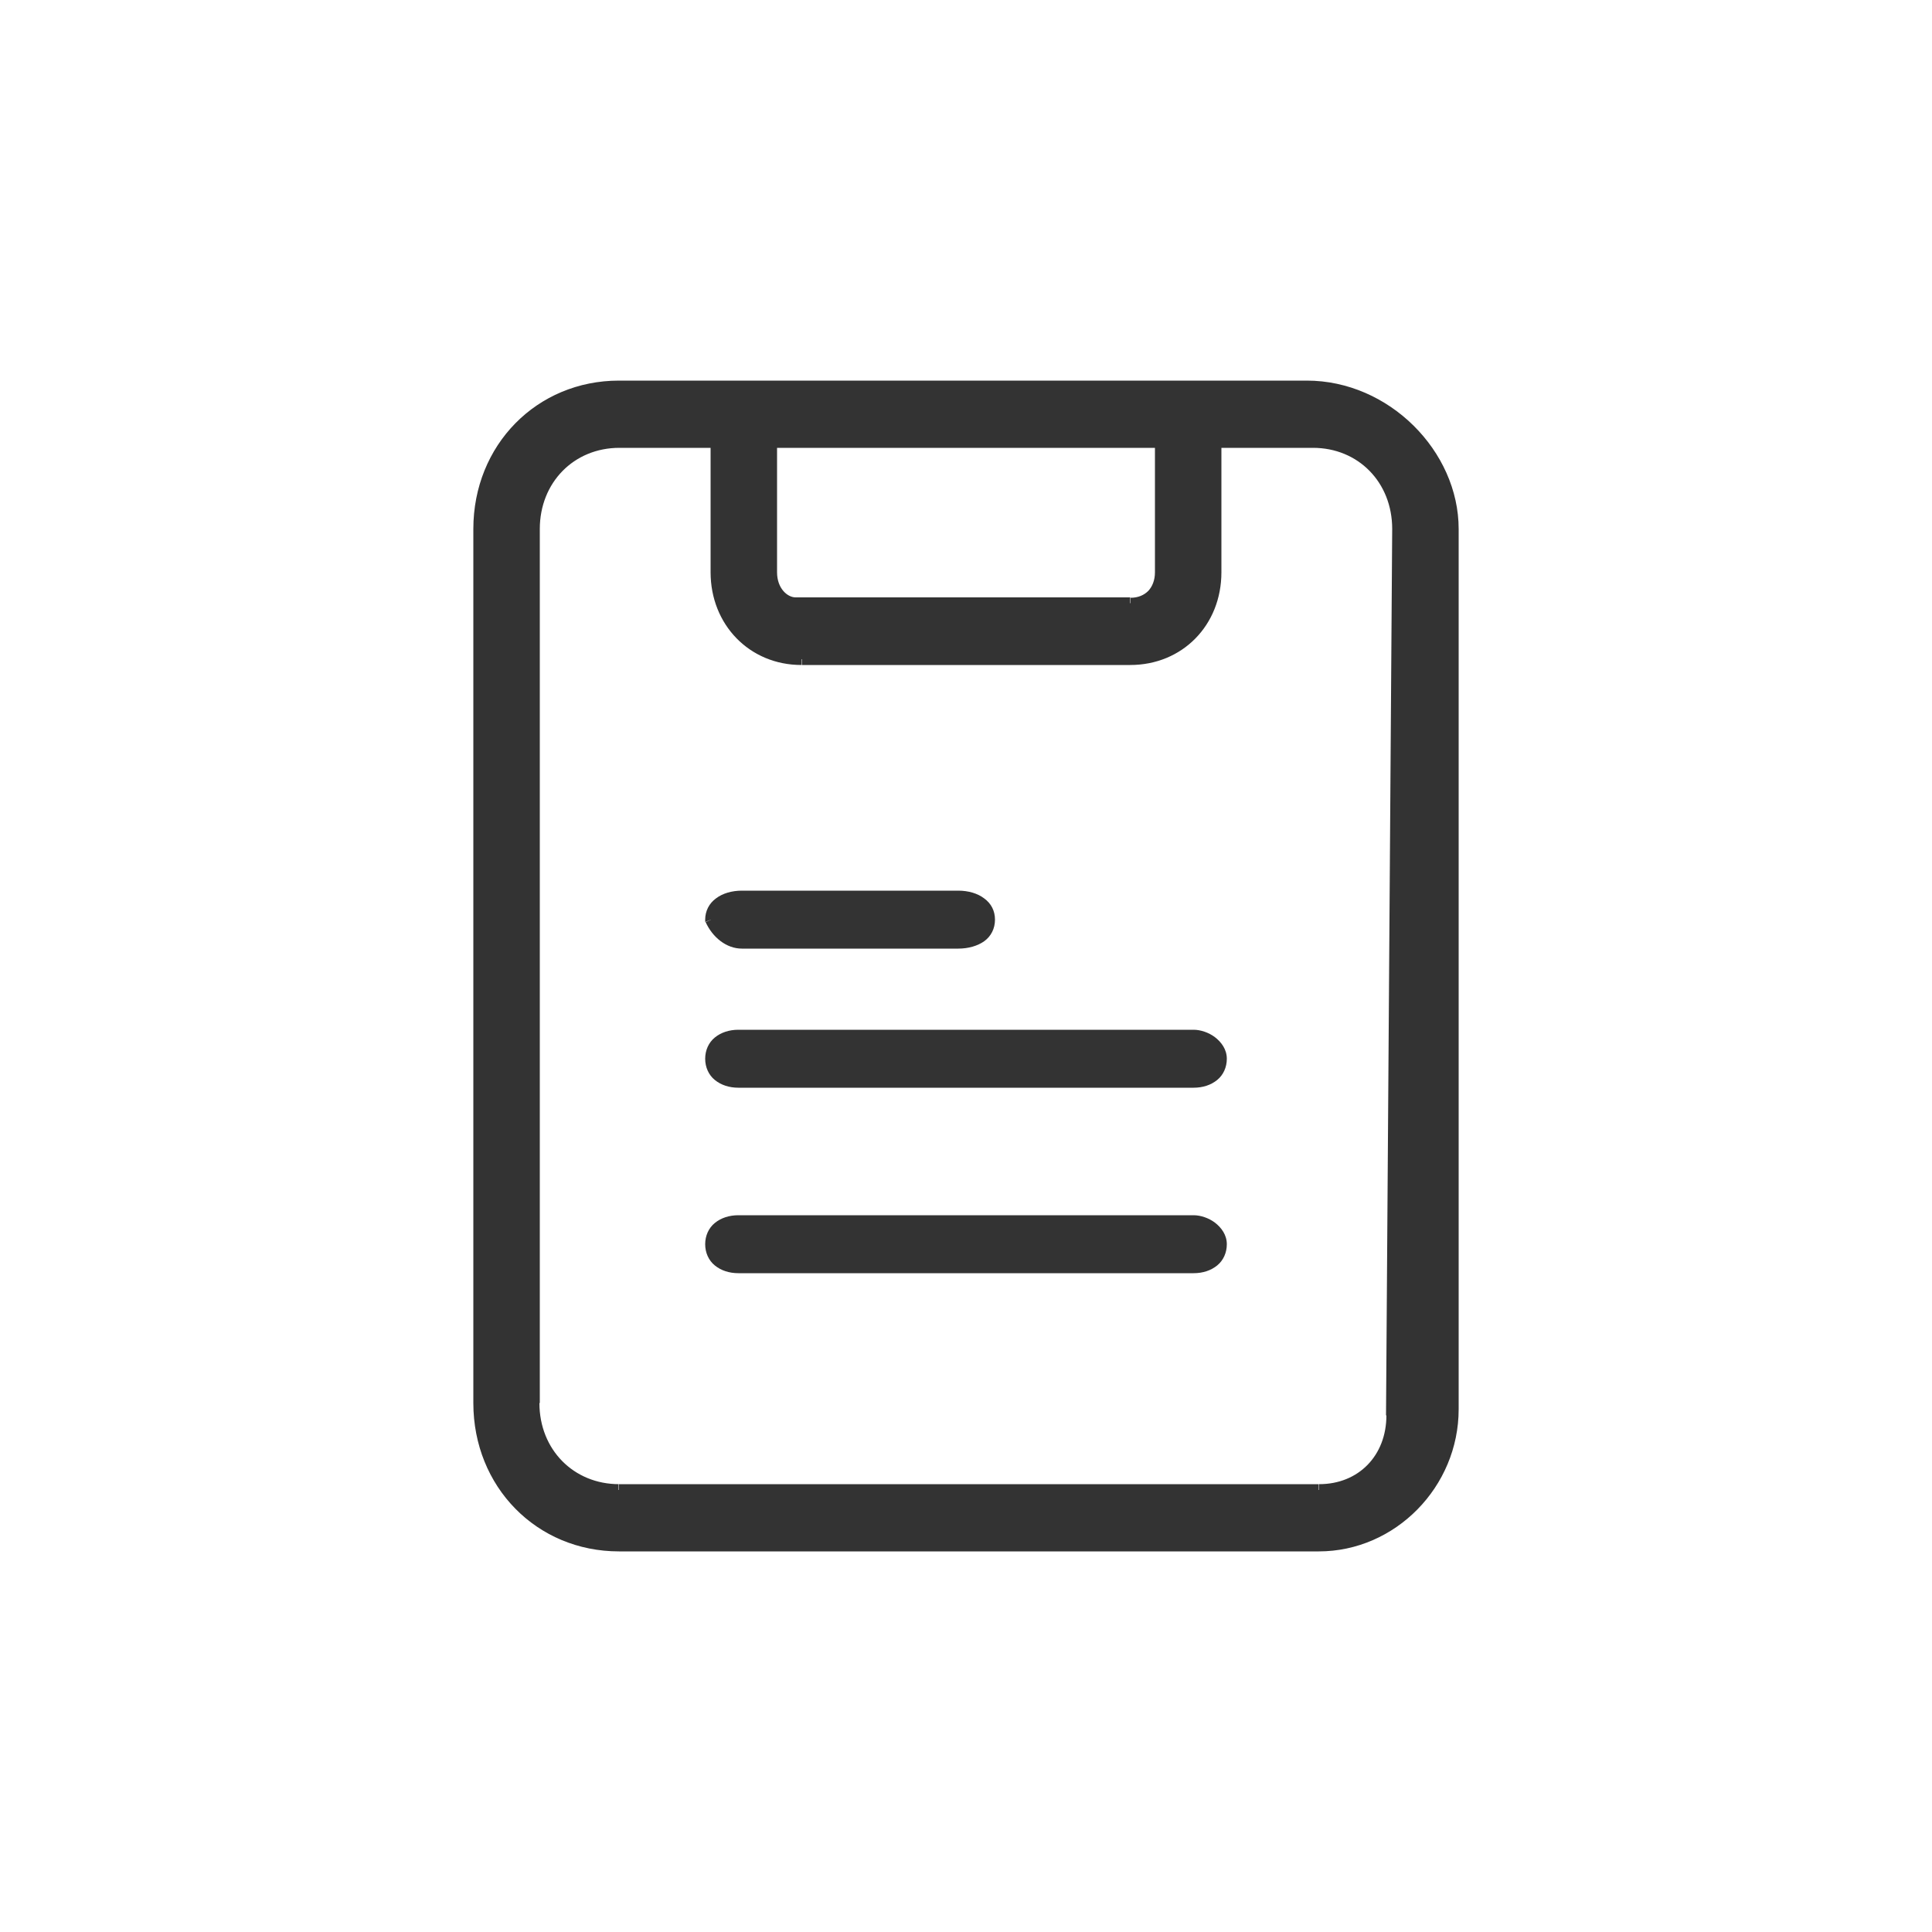
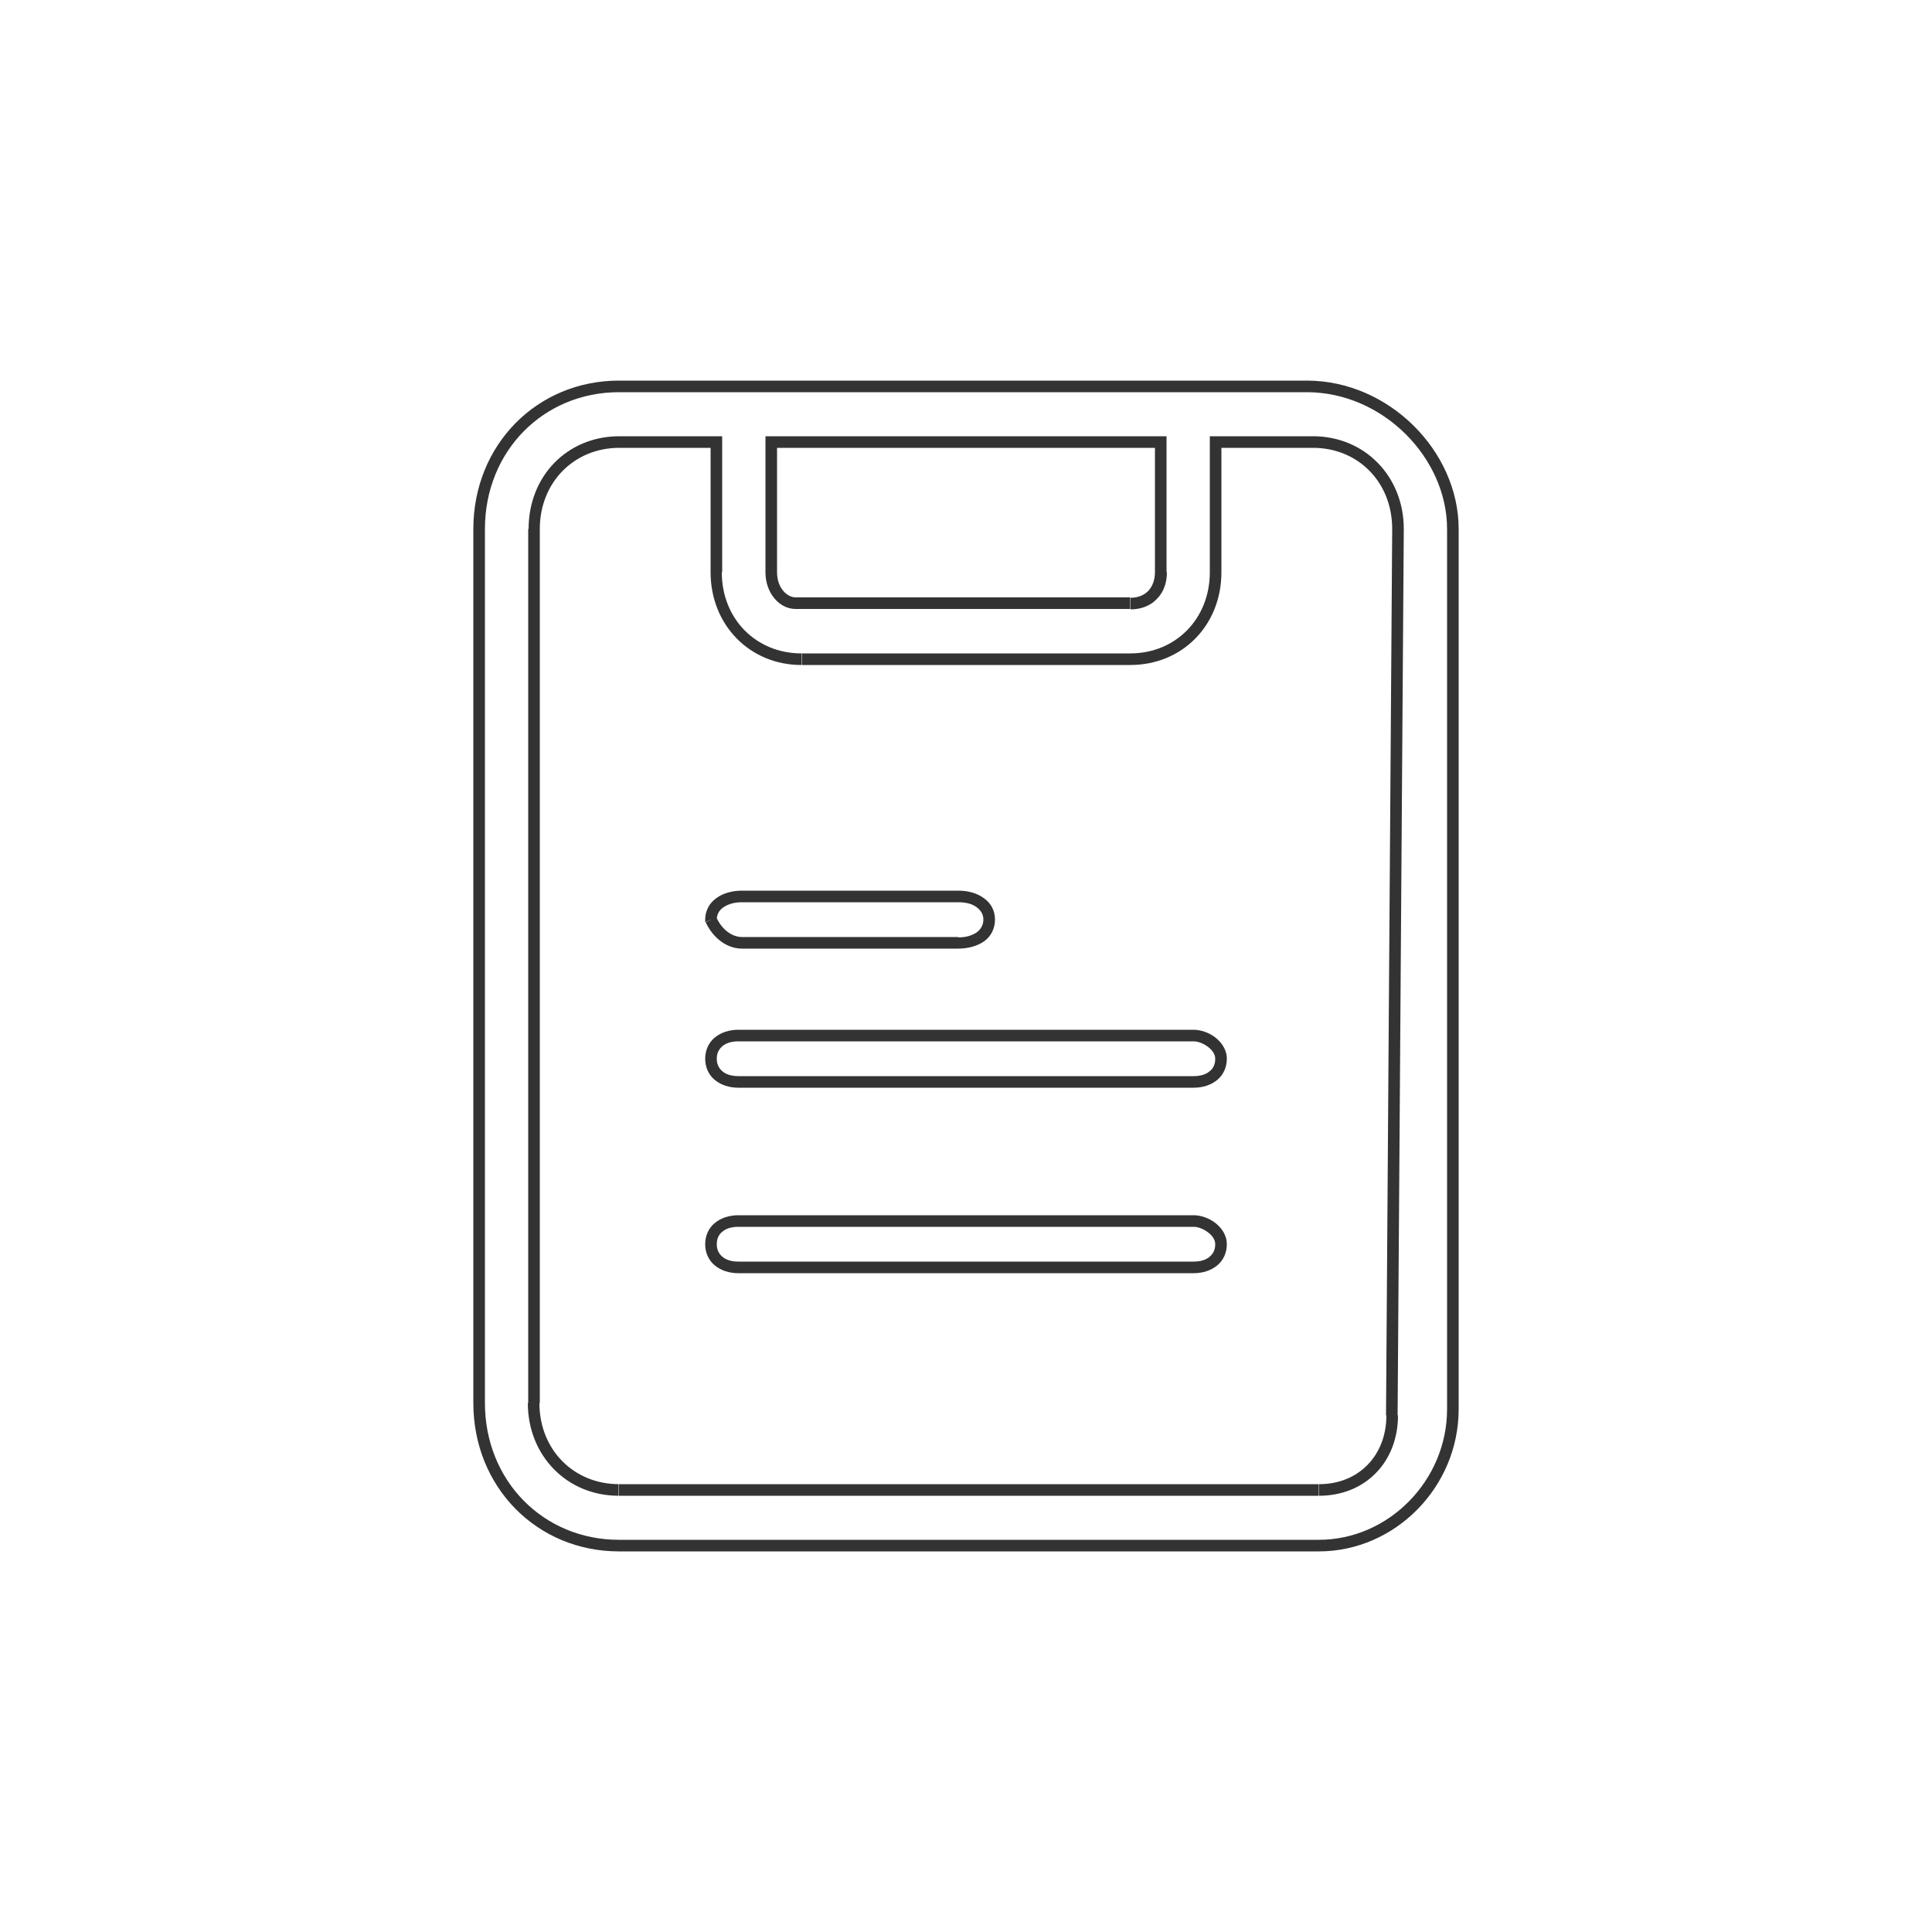
<svg xmlns="http://www.w3.org/2000/svg" id="Layer_1" viewBox="0 0 50 50">
  <defs>
    <style>
      .cls-1 {
        fill-rule: evenodd;
      }

      .cls-1, .cls-2 {
        fill: #333;
      }
    </style>
  </defs>
-   <path class="cls-1" d="M16.02,10h17.8c2.05,0,3.78,1.76,3.78,3.69v22.78c0,1.93-1.58,3.53-3.47,3.53h-18.11c-2.05,0-3.62-1.6-3.62-3.69V13.69c0-2.09,1.57-3.69,3.62-3.69ZM30.04,11.44h-10.08v3.37c0,.48.32.8.63.8h8.66c.47,0,.79-.32.79-.8v-3.37ZM34.13,38.56c1.1,0,1.89-.8,1.89-1.93l.16-22.94c0-1.28-.94-2.25-2.2-2.25h-2.52v3.37c0,1.28-.94,2.25-2.2,2.25h-8.5c-1.26,0-2.2-.96-2.2-2.25v-3.37h-2.52c-1.26,0-2.2.96-2.2,2.25v22.62c0,1.28.94,2.25,2.2,2.25h18.11ZM24.8,24.4h-5.6c-.32,0-.64-.24-.8-.6,0-.36.32-.6.8-.6h5.6c.48,0,.8.24.8.6s-.32.6-.8.6ZM30.89,26.8h-11.78c-.43,0-.71.24-.71.6s.28.6.71.6h11.78c.43,0,.71-.24.71-.6s-.43-.6-.71-.6ZM19.11,31.6h11.78c.28,0,.71.24.71.6s-.28.6-.71.6h-11.78c-.43,0-.71-.24-.71-.6s.28-.6.71-.6Z" />
  <path class="cls-2" d="M19.96,11.44v-.15h-.15v.15h.15ZM30.04,11.44h.15v-.15h-.15v.15ZM36.02,36.63h-.15s0,0,0,0h.15ZM36.18,13.69h.15s0,0,0,0h-.15ZM31.46,11.44v-.15h-.15v.15h.15ZM18.54,11.44h.15v-.15h-.15v.15ZM18.4,23.8h-.15v.06s.15-.06.15-.06ZM33.82,9.85h-17.8v.3h17.8v-.3ZM37.75,13.69c0-2.01-1.8-3.84-3.93-3.84v.3c1.97,0,3.63,1.7,3.63,3.54h.3ZM37.75,36.47V13.69h-.3v22.78h.3ZM34.13,40.15c1.98,0,3.62-1.67,3.62-3.68h-.3c0,1.84-1.51,3.38-3.32,3.38v.3ZM16.02,40.15h18.11v-.3h-18.11v.3ZM12.25,36.31c0,2.17,1.64,3.84,3.77,3.84v-.3c-1.96,0-3.47-1.53-3.47-3.54h-.3ZM12.25,13.69v22.62h.3V13.69h-.3ZM16.02,9.85c-2.13,0-3.77,1.67-3.77,3.84h.3c0-2.01,1.51-3.54,3.47-3.54v-.3ZM19.96,11.59h10.08v-.3h-10.08v.3ZM20.11,14.81v-3.37h-.3v3.37h.3ZM20.59,15.46c-.21,0-.48-.23-.48-.65h-.3c0,.54.36.95.78.95v-.3ZM29.25,15.46h-8.66v.3h8.66v-.3ZM29.89,14.81c0,.21-.07.37-.17.48-.11.11-.26.18-.46.18v.3c.27,0,.51-.09.68-.27.17-.17.26-.41.26-.69h-.3ZM29.89,11.44v3.37h.3v-3.37h-.3ZM35.88,36.63c0,1.04-.72,1.78-1.74,1.78v.3c1.19,0,2.04-.87,2.04-2.08h-.3ZM36.03,13.69l-.16,22.94h.3s.16-22.94.16-22.94h-.3ZM33.98,11.59c1.17,0,2.05.89,2.05,2.1h.3c0-1.36-1.01-2.4-2.35-2.4v.3ZM31.46,11.59h2.52v-.3h-2.52v.3ZM31.61,14.81v-3.37h-.3v3.37h.3ZM29.25,17.21c1.35,0,2.36-1.03,2.36-2.4h-.3c0,1.2-.88,2.1-2.06,2.1v.3ZM20.75,17.21h8.5v-.3h-8.5v.3ZM18.39,14.81c0,1.36,1.01,2.4,2.35,2.4v-.3c-1.17,0-2.06-.89-2.06-2.1h-.3ZM18.39,11.44v3.37h.3v-3.37h-.3ZM16.02,11.59h2.52v-.3h-2.52v.3ZM13.97,13.69c0-1.2.88-2.1,2.06-2.1v-.3c-1.35,0-2.35,1.03-2.35,2.4h.3ZM13.97,36.31V13.69h-.3v22.62h.3ZM16.02,38.41c-1.17,0-2.06-.89-2.06-2.1h-.3c0,1.36,1.01,2.4,2.35,2.4v-.3ZM34.13,38.41h-18.11v.3h18.11v-.3ZM19.2,24.55h5.6v-.3h-5.6v.3ZM18.26,23.86c.18.4.54.69.94.69v-.3c-.25,0-.52-.19-.66-.51l-.27.12ZM19.2,23.05c-.26,0-.5.07-.67.2-.18.13-.28.33-.28.55h.3c0-.13.06-.24.16-.31.11-.08.27-.14.49-.14v-.3ZM24.8,23.05h-5.6v.3h5.6v-.3ZM25.75,23.8c0-.23-.1-.42-.28-.55-.17-.13-.41-.2-.67-.2v.3c.22,0,.38.05.49.14.1.08.16.18.16.31h.3ZM24.8,24.55c.26,0,.5-.07.67-.19.18-.13.28-.33.28-.56h-.3c0,.13-.06.24-.16.32-.11.08-.27.14-.49.14v.3ZM19.11,26.95h11.78v-.3h-11.78v.3ZM18.55,27.4c0-.14.05-.24.14-.32.09-.08.23-.13.42-.13v-.3c-.24,0-.45.07-.61.2-.16.13-.25.33-.25.55h.3ZM19.11,27.85c-.19,0-.33-.05-.42-.13-.09-.08-.14-.18-.14-.32h-.3c0,.22.09.42.25.55.16.13.37.2.61.2v-.3ZM30.89,27.85h-11.78v.3h11.78v-.3ZM31.45,27.4c0,.14-.05.25-.14.32-.09.08-.23.13-.42.13v.3c.24,0,.45-.07.61-.2.16-.13.25-.33.25-.55h-.3ZM30.89,26.95c.11,0,.25.05.37.14.12.09.19.2.19.31h.3c0-.24-.14-.43-.31-.56-.16-.12-.37-.19-.55-.19v.3ZM30.89,31.45h-11.78v.3h11.78v-.3ZM31.75,32.2c0-.24-.14-.43-.31-.56-.16-.12-.37-.19-.55-.19v.3c.11,0,.25.05.37.14.12.09.19.2.19.31h.3ZM30.89,32.95c.24,0,.45-.07.61-.2.16-.13.25-.33.25-.55h-.3c0,.14-.05.24-.14.32-.09.08-.23.13-.42.13v.3ZM19.11,32.95h11.78v-.3h-11.78v.3ZM18.25,32.2c0,.22.09.42.25.55.16.13.37.2.61.2v-.3c-.19,0-.33-.05-.42-.13-.09-.08-.14-.18-.14-.32h-.3ZM19.11,31.45c-.24,0-.45.07-.61.2-.16.13-.25.33-.25.55h.3c0-.14.05-.25.14-.32.09-.08.23-.13.42-.13v-.3Z" />
</svg>